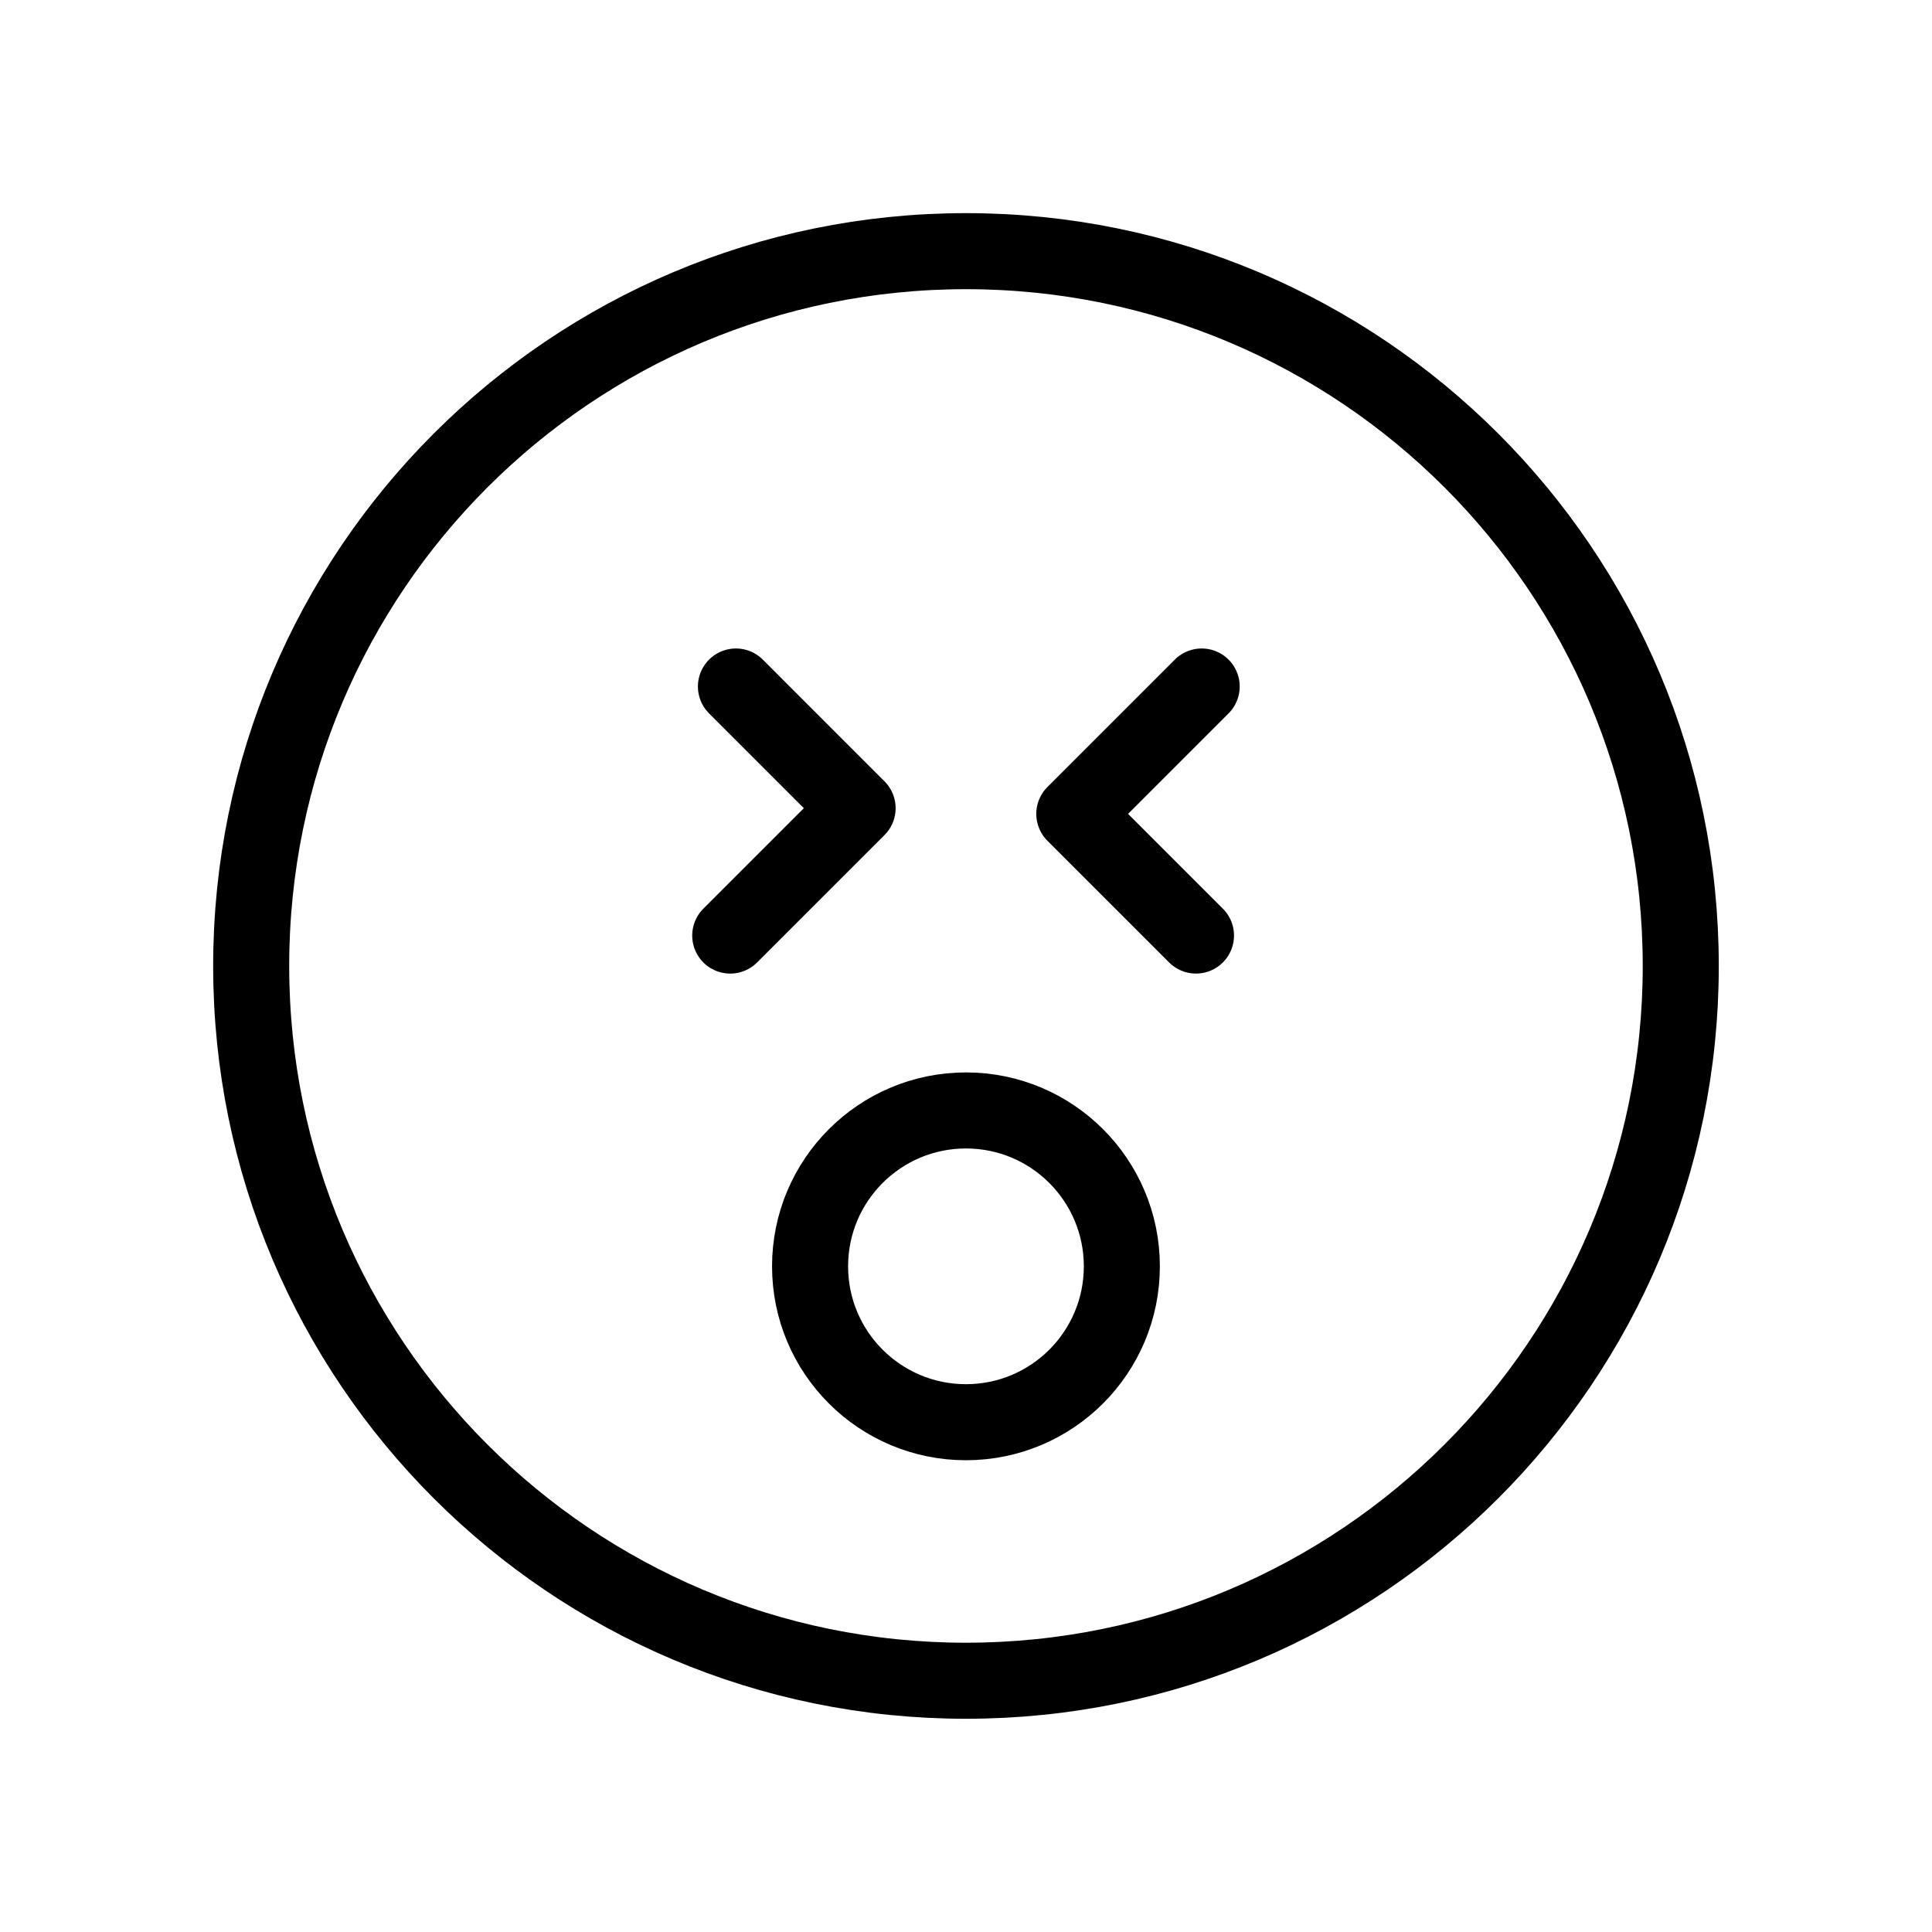
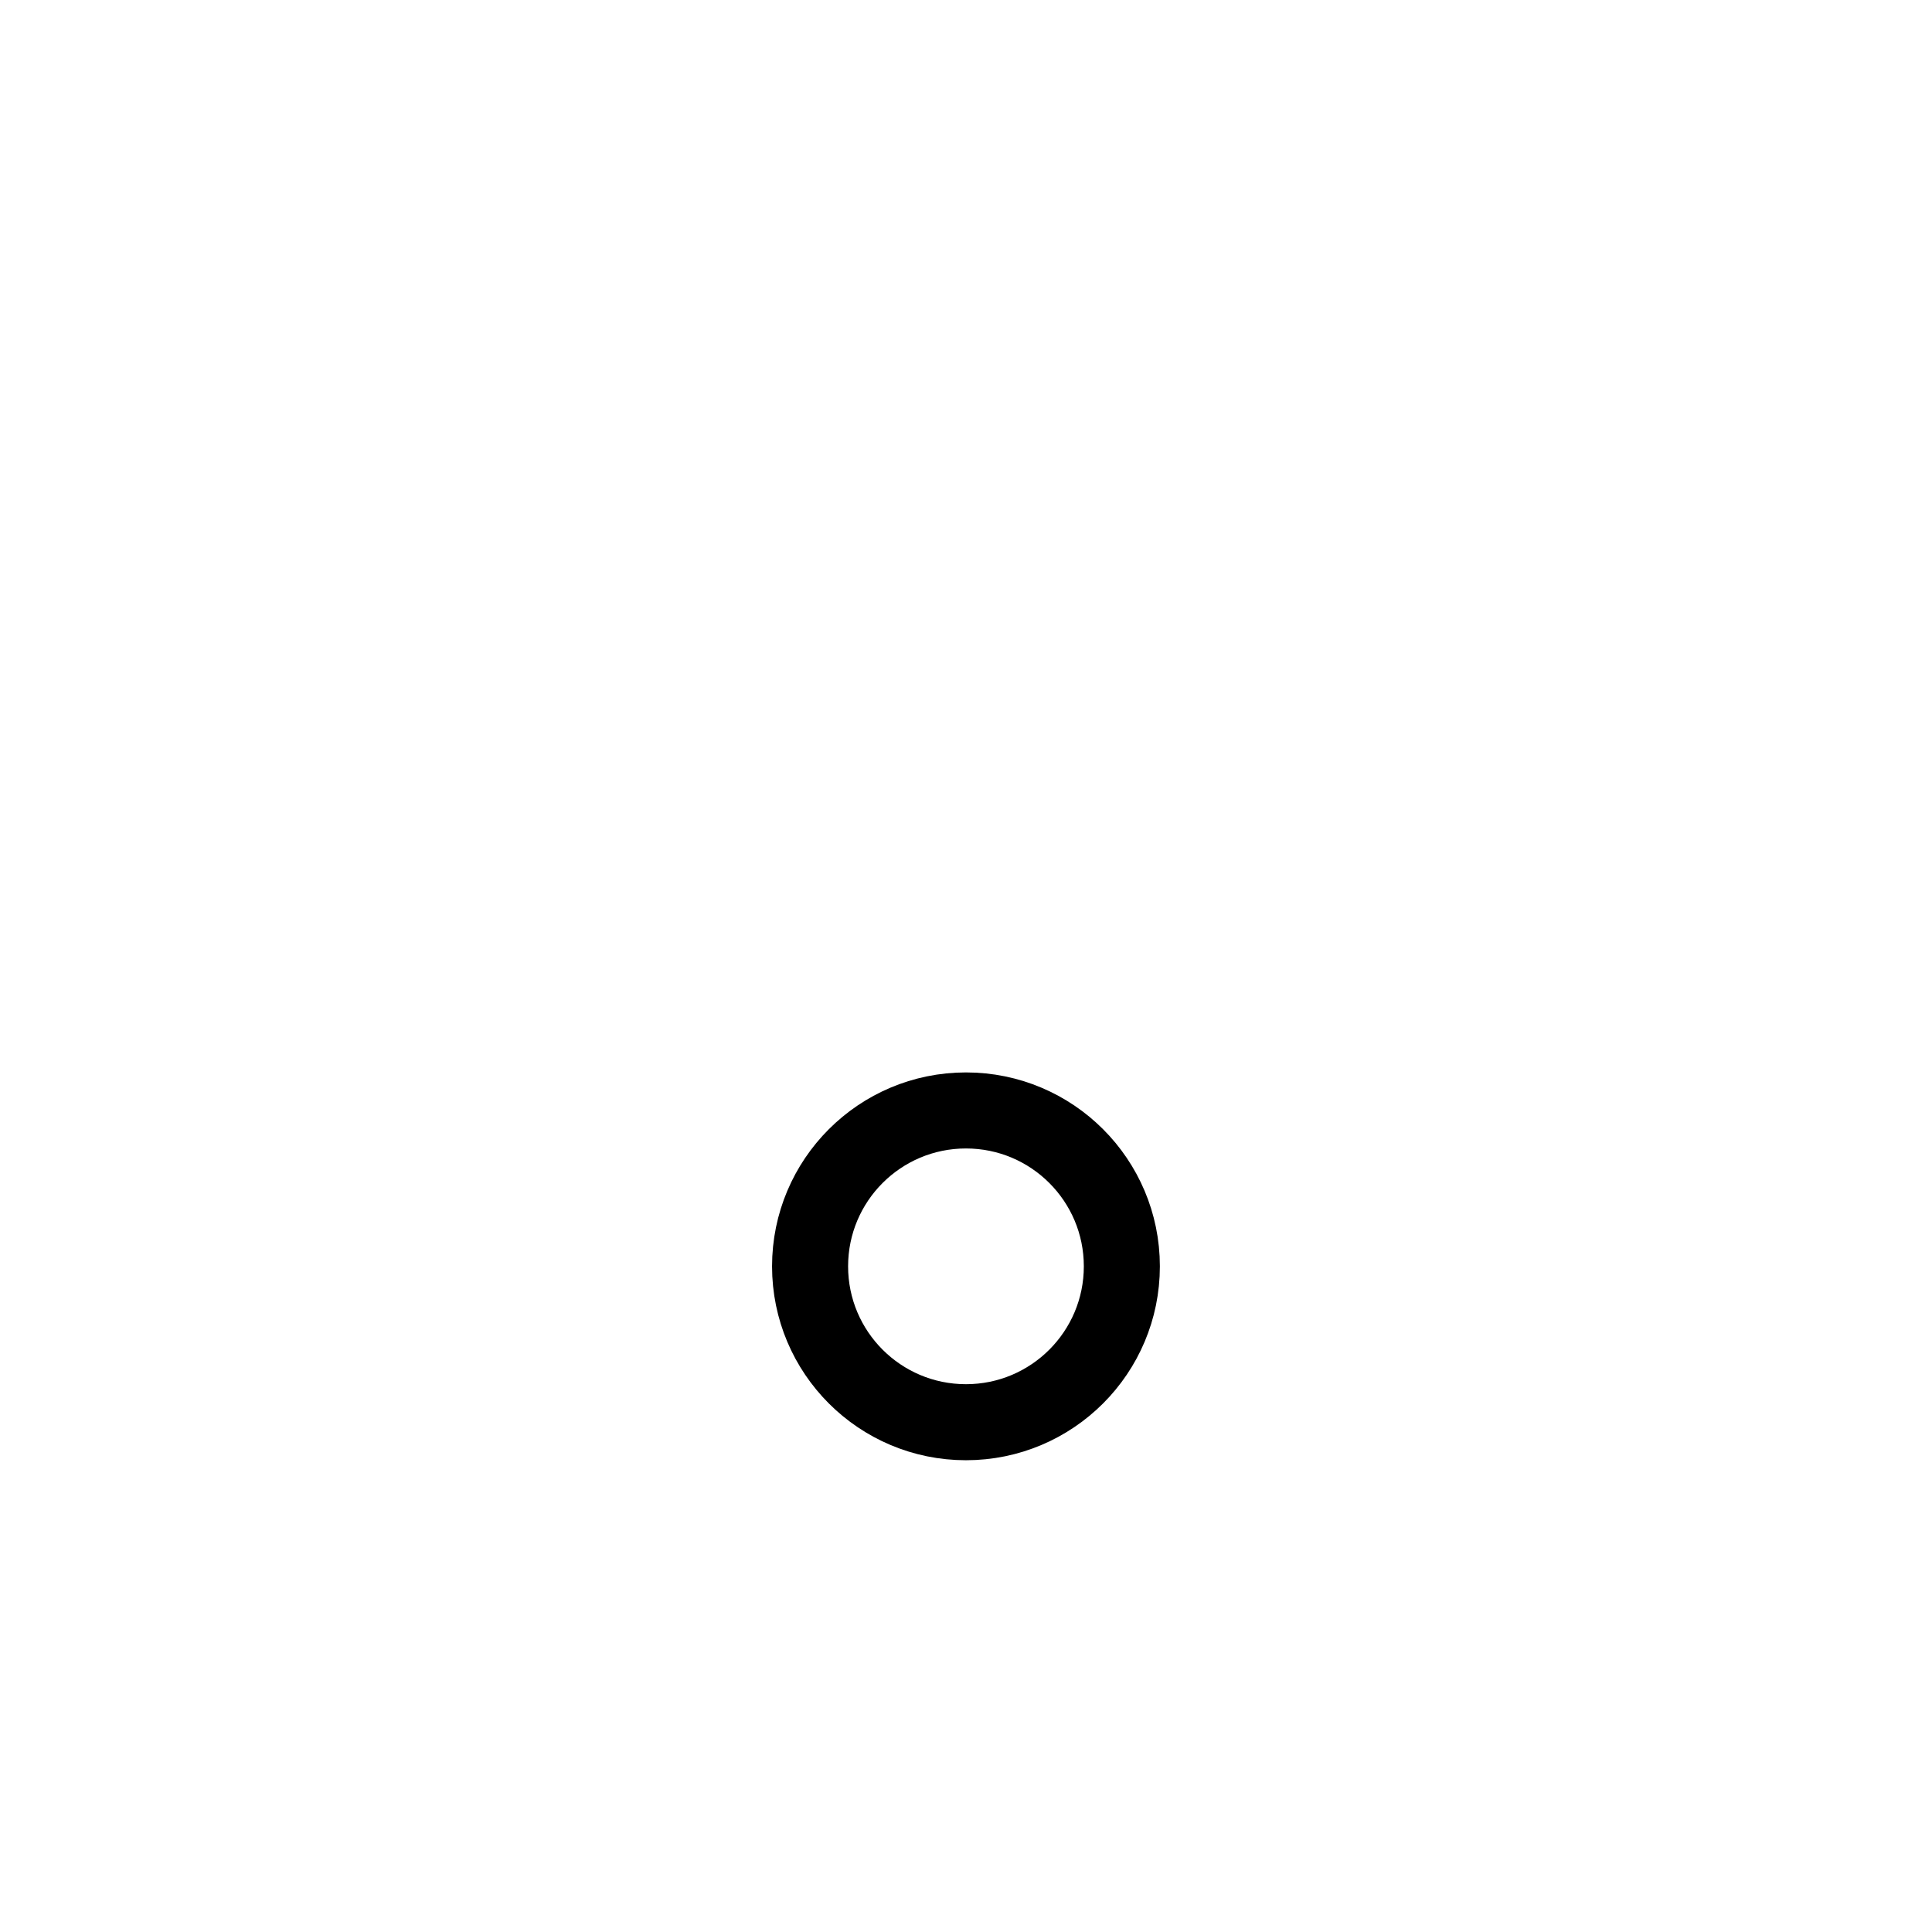
<svg xmlns="http://www.w3.org/2000/svg" width="800px" height="800px" version="1.1" viewBox="144 144 512 512">
  <g fill="none" stroke="#000000" stroke-linecap="round" stroke-linejoin="round" stroke-miterlimit="10" stroke-width="4">
-     <path transform="matrix(5.038 0 0 5.038 148.09 148.09)" d="m87.6 50c0 20.765-16.834 37.599-37.599 37.599-20.766 0-37.6-16.834-37.6-37.599 0-20.766 16.834-37.6 37.6-37.6 20.765 0 37.599 16.834 37.599 37.6" />
    <path transform="matrix(5.038 0 0 5.038 148.09 148.09)" d="m58.2 65.8c0 4.529-3.671 8.2-8.2 8.2-4.529 0-8.2-3.671-8.2-8.2 0-4.529 3.671-8.2 8.2-8.2 4.529 0 8.2 3.671 8.2 8.2" />
-     <path transform="matrix(5.038 0 0 5.038 148.09 148.09)" d="m37.9 35.3 6.4 6.401-6.7 6.7" />
-     <path transform="matrix(5.038 0 0 5.038 148.09 148.09)" d="m62.1 48.4-6.401-6.4 6.7-6.7" />
  </g>
</svg>